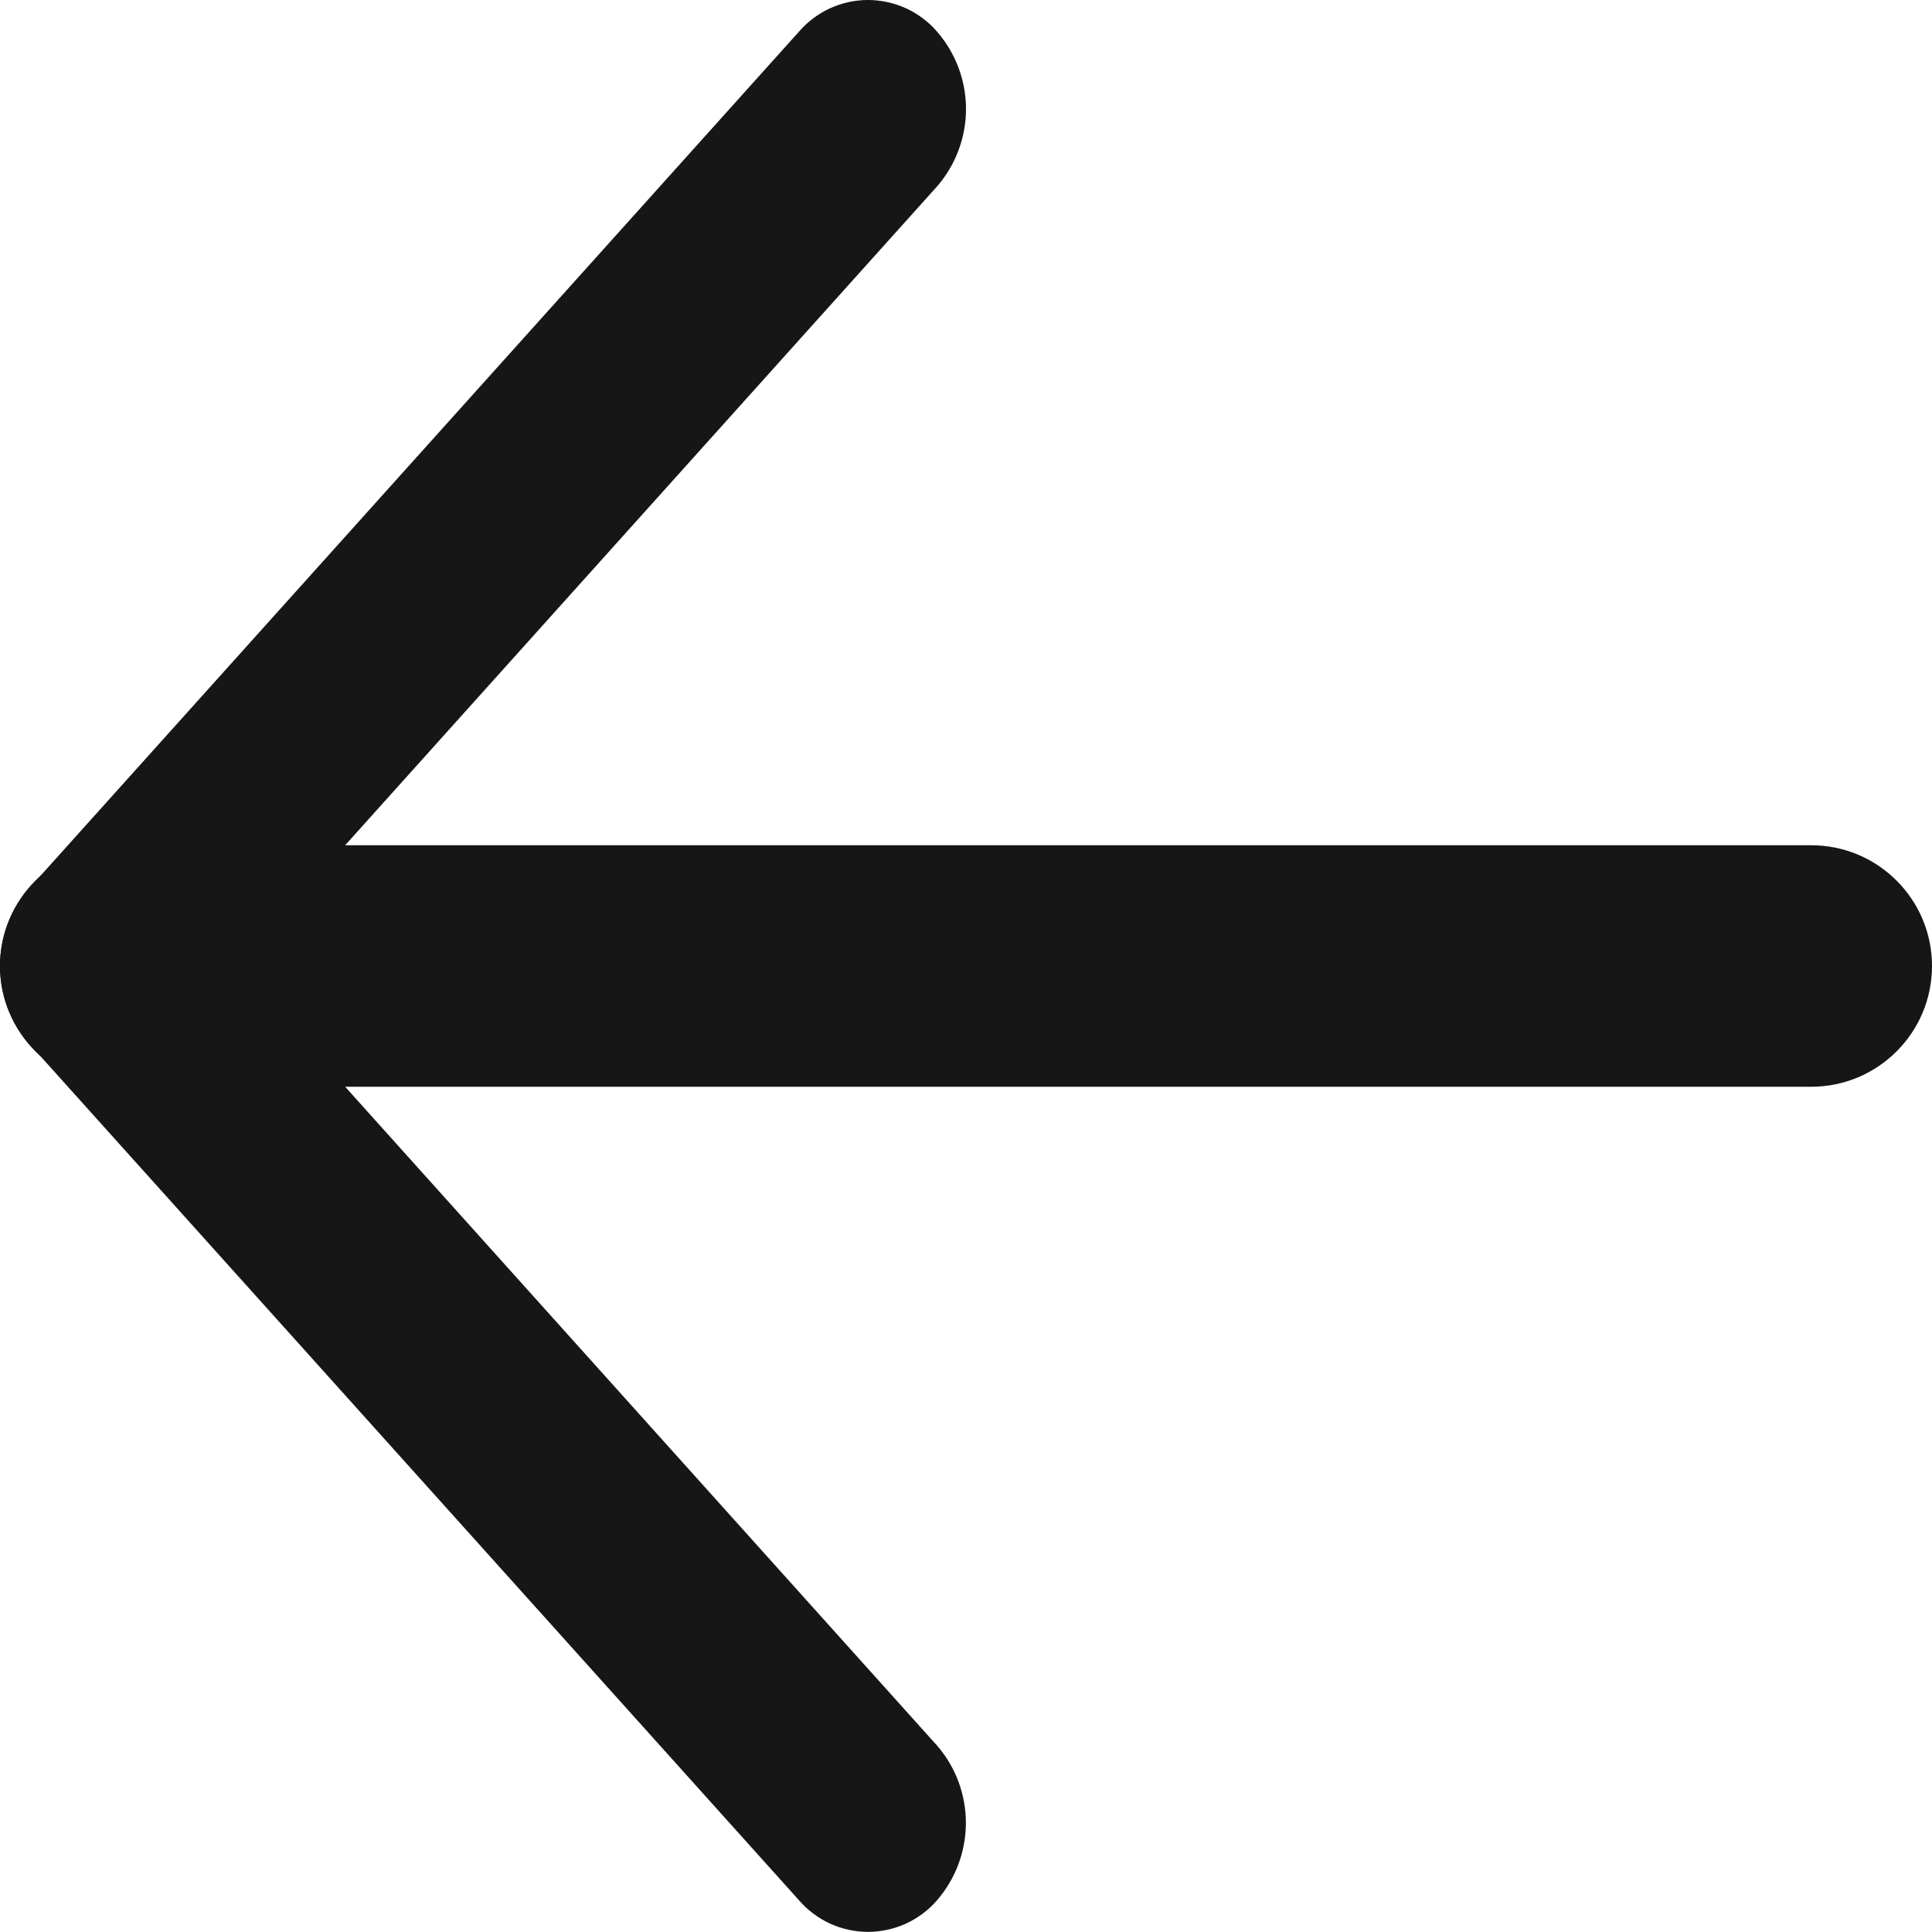
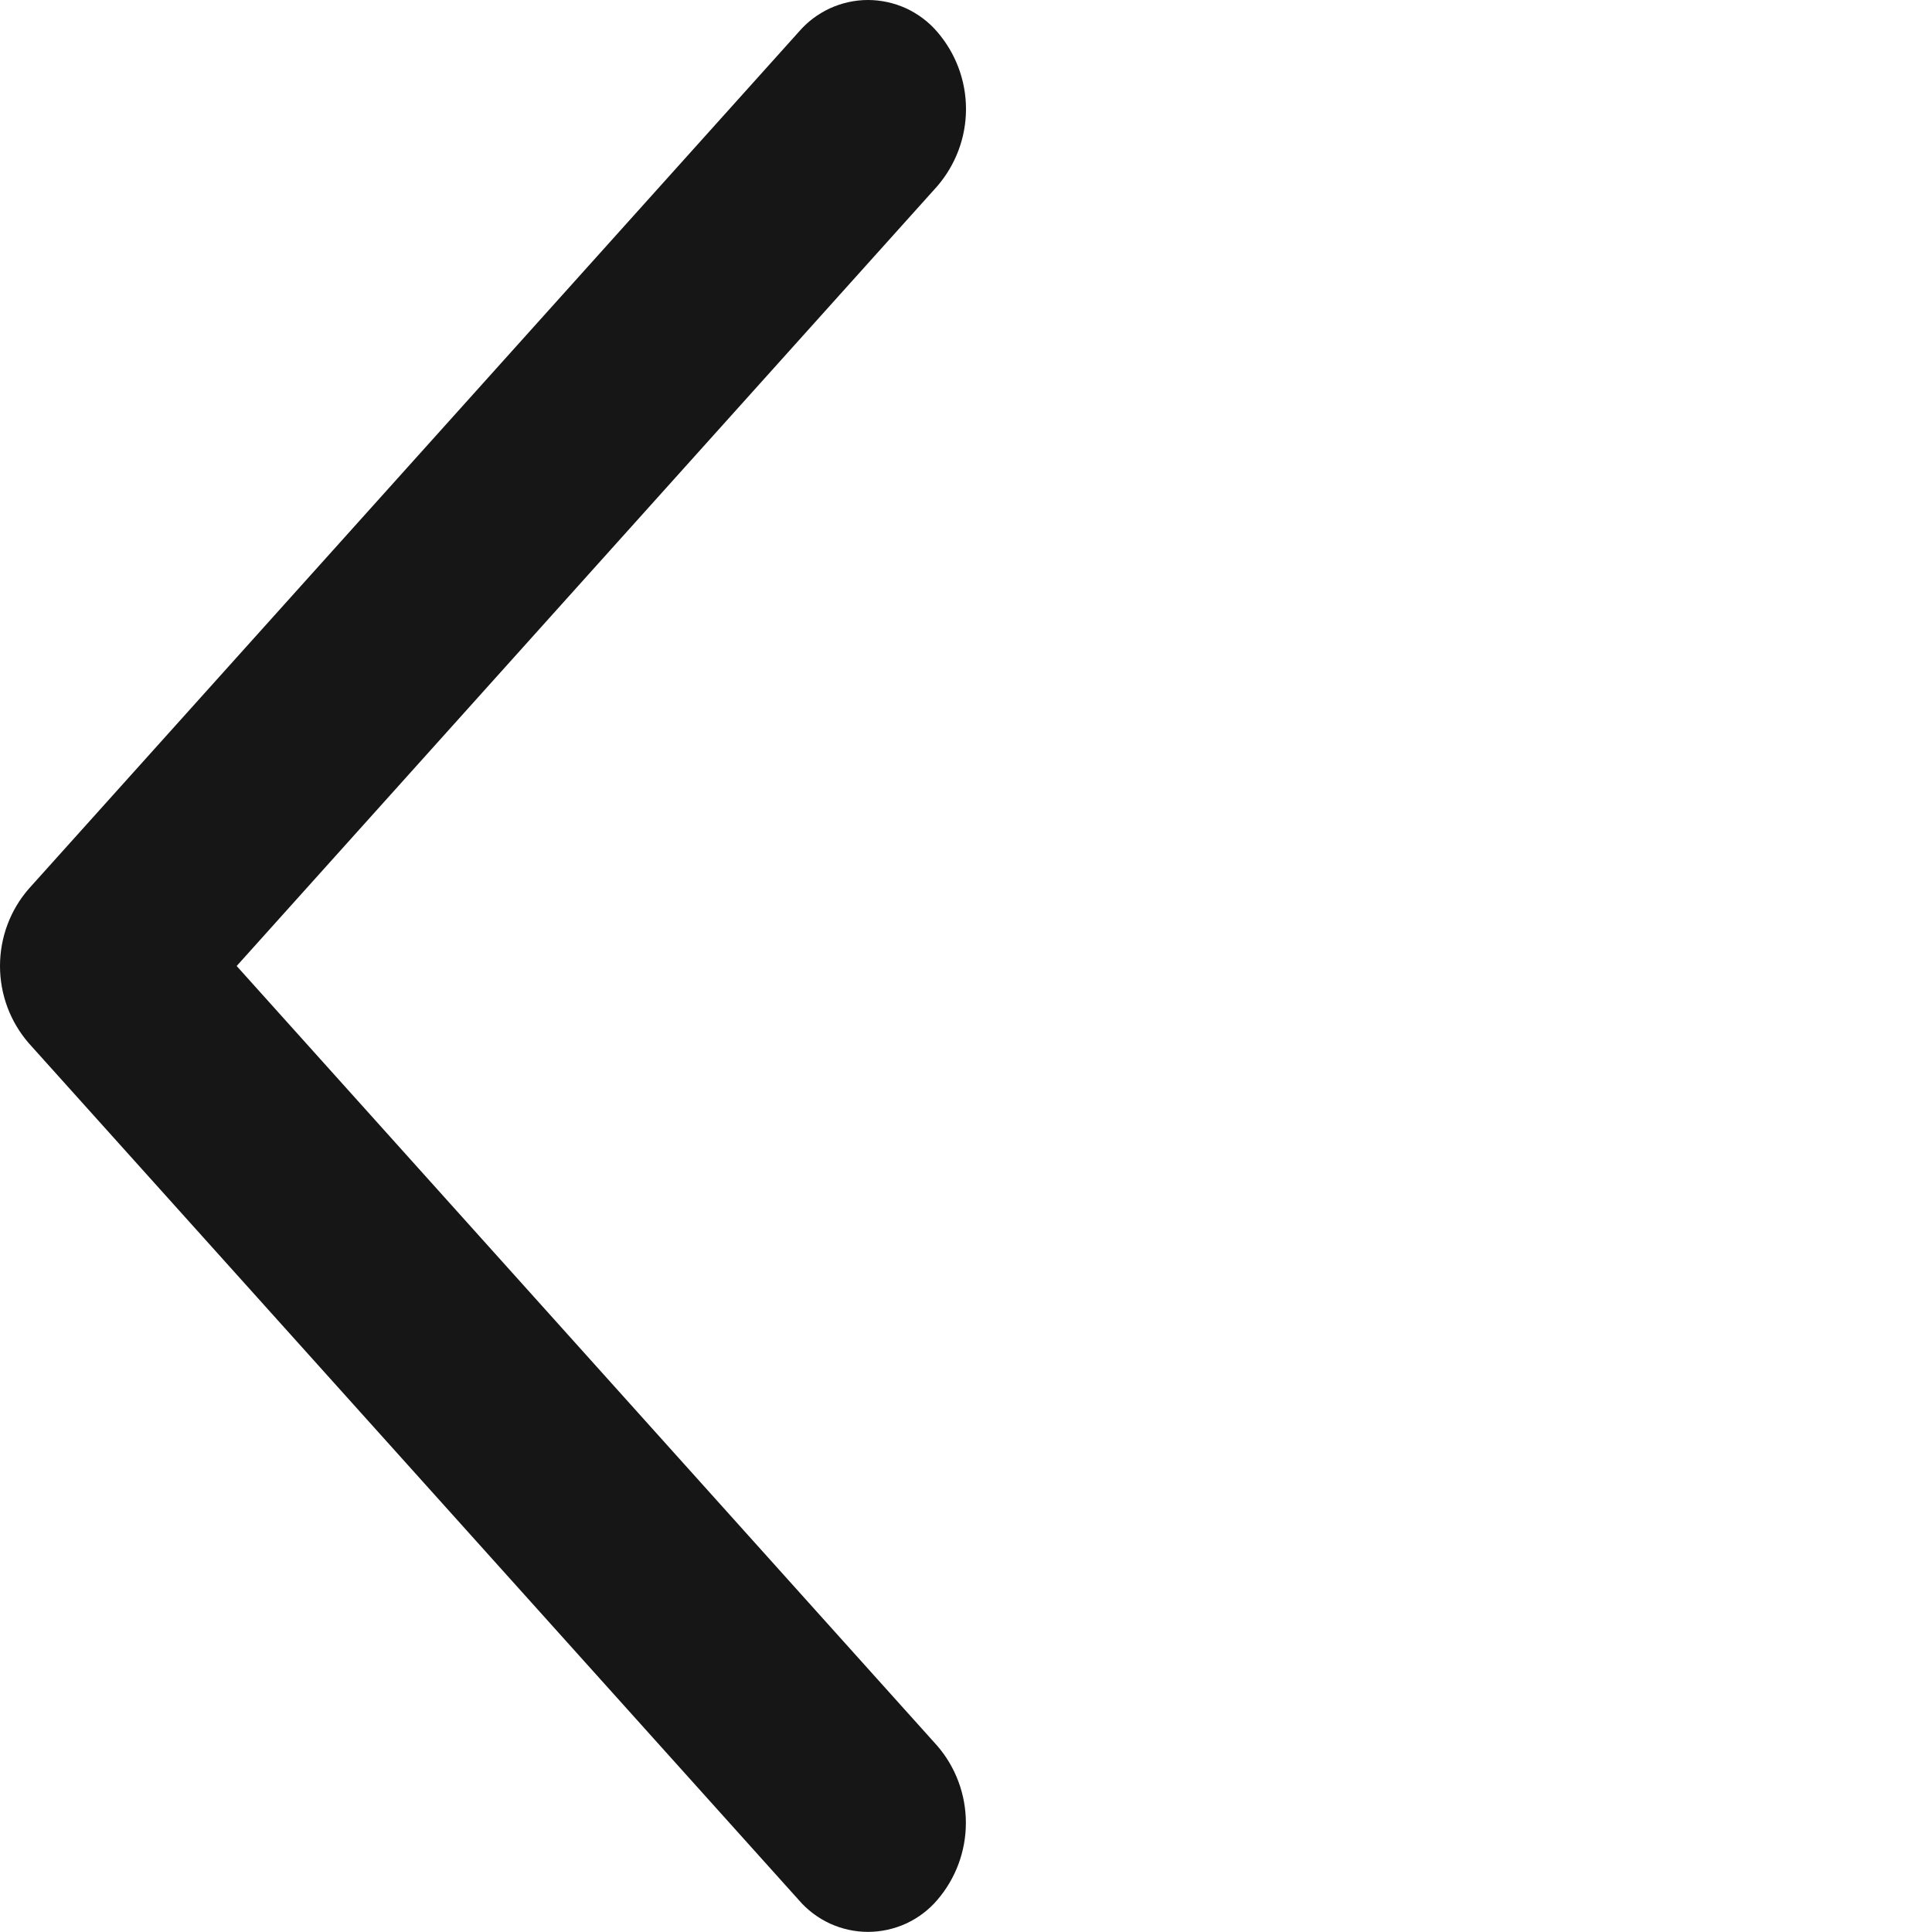
<svg xmlns="http://www.w3.org/2000/svg" width="16" height="16" viewBox="0 0 16 16" fill="none">
  <g clip-path="url(#clip0_243_15096)">
    <path fill-rule="evenodd" clip-rule="evenodd" d="M0.238 8.639C0.084 8.461 0 8.235 0 8C0 7.765 0.084 7.538 0.238 7.361L6.615 0.264C6.686 0.181 6.774 0.115 6.873 0.069C6.972 0.024 7.079 -1.33514e-05 7.188 -1.33514e-05C7.297 -1.33514e-05 7.405 0.024 7.504 0.069C7.603 0.115 7.691 0.181 7.762 0.264C7.915 0.441 8 0.668 8 0.903C8 1.138 7.915 1.364 7.762 1.542L1.96 8L7.762 14.458C7.915 14.635 7.999 14.862 7.999 15.096C7.999 15.331 7.915 15.557 7.762 15.735C7.691 15.818 7.603 15.884 7.504 15.93C7.405 15.975 7.297 15.999 7.188 15.999C7.079 15.999 6.972 15.975 6.873 15.93C6.774 15.884 6.686 15.818 6.615 15.735L0.238 8.639Z" fill="#161616" />
-     <path d="M1 9C0.448 9 0 8.552 0 8C0 7.448 0.448 7 1 7H15C15.552 7 16 7.448 16 8C16 8.552 15.552 9 15 9H1Z" fill="#161616" />
  </g>
  <defs>
    <clipPath id="clip0_243_15096">
      <rect width="16" height="16" fill="white" transform="matrix(0 -1 1 0 0 16)" />
    </clipPath>
  </defs>
</svg>